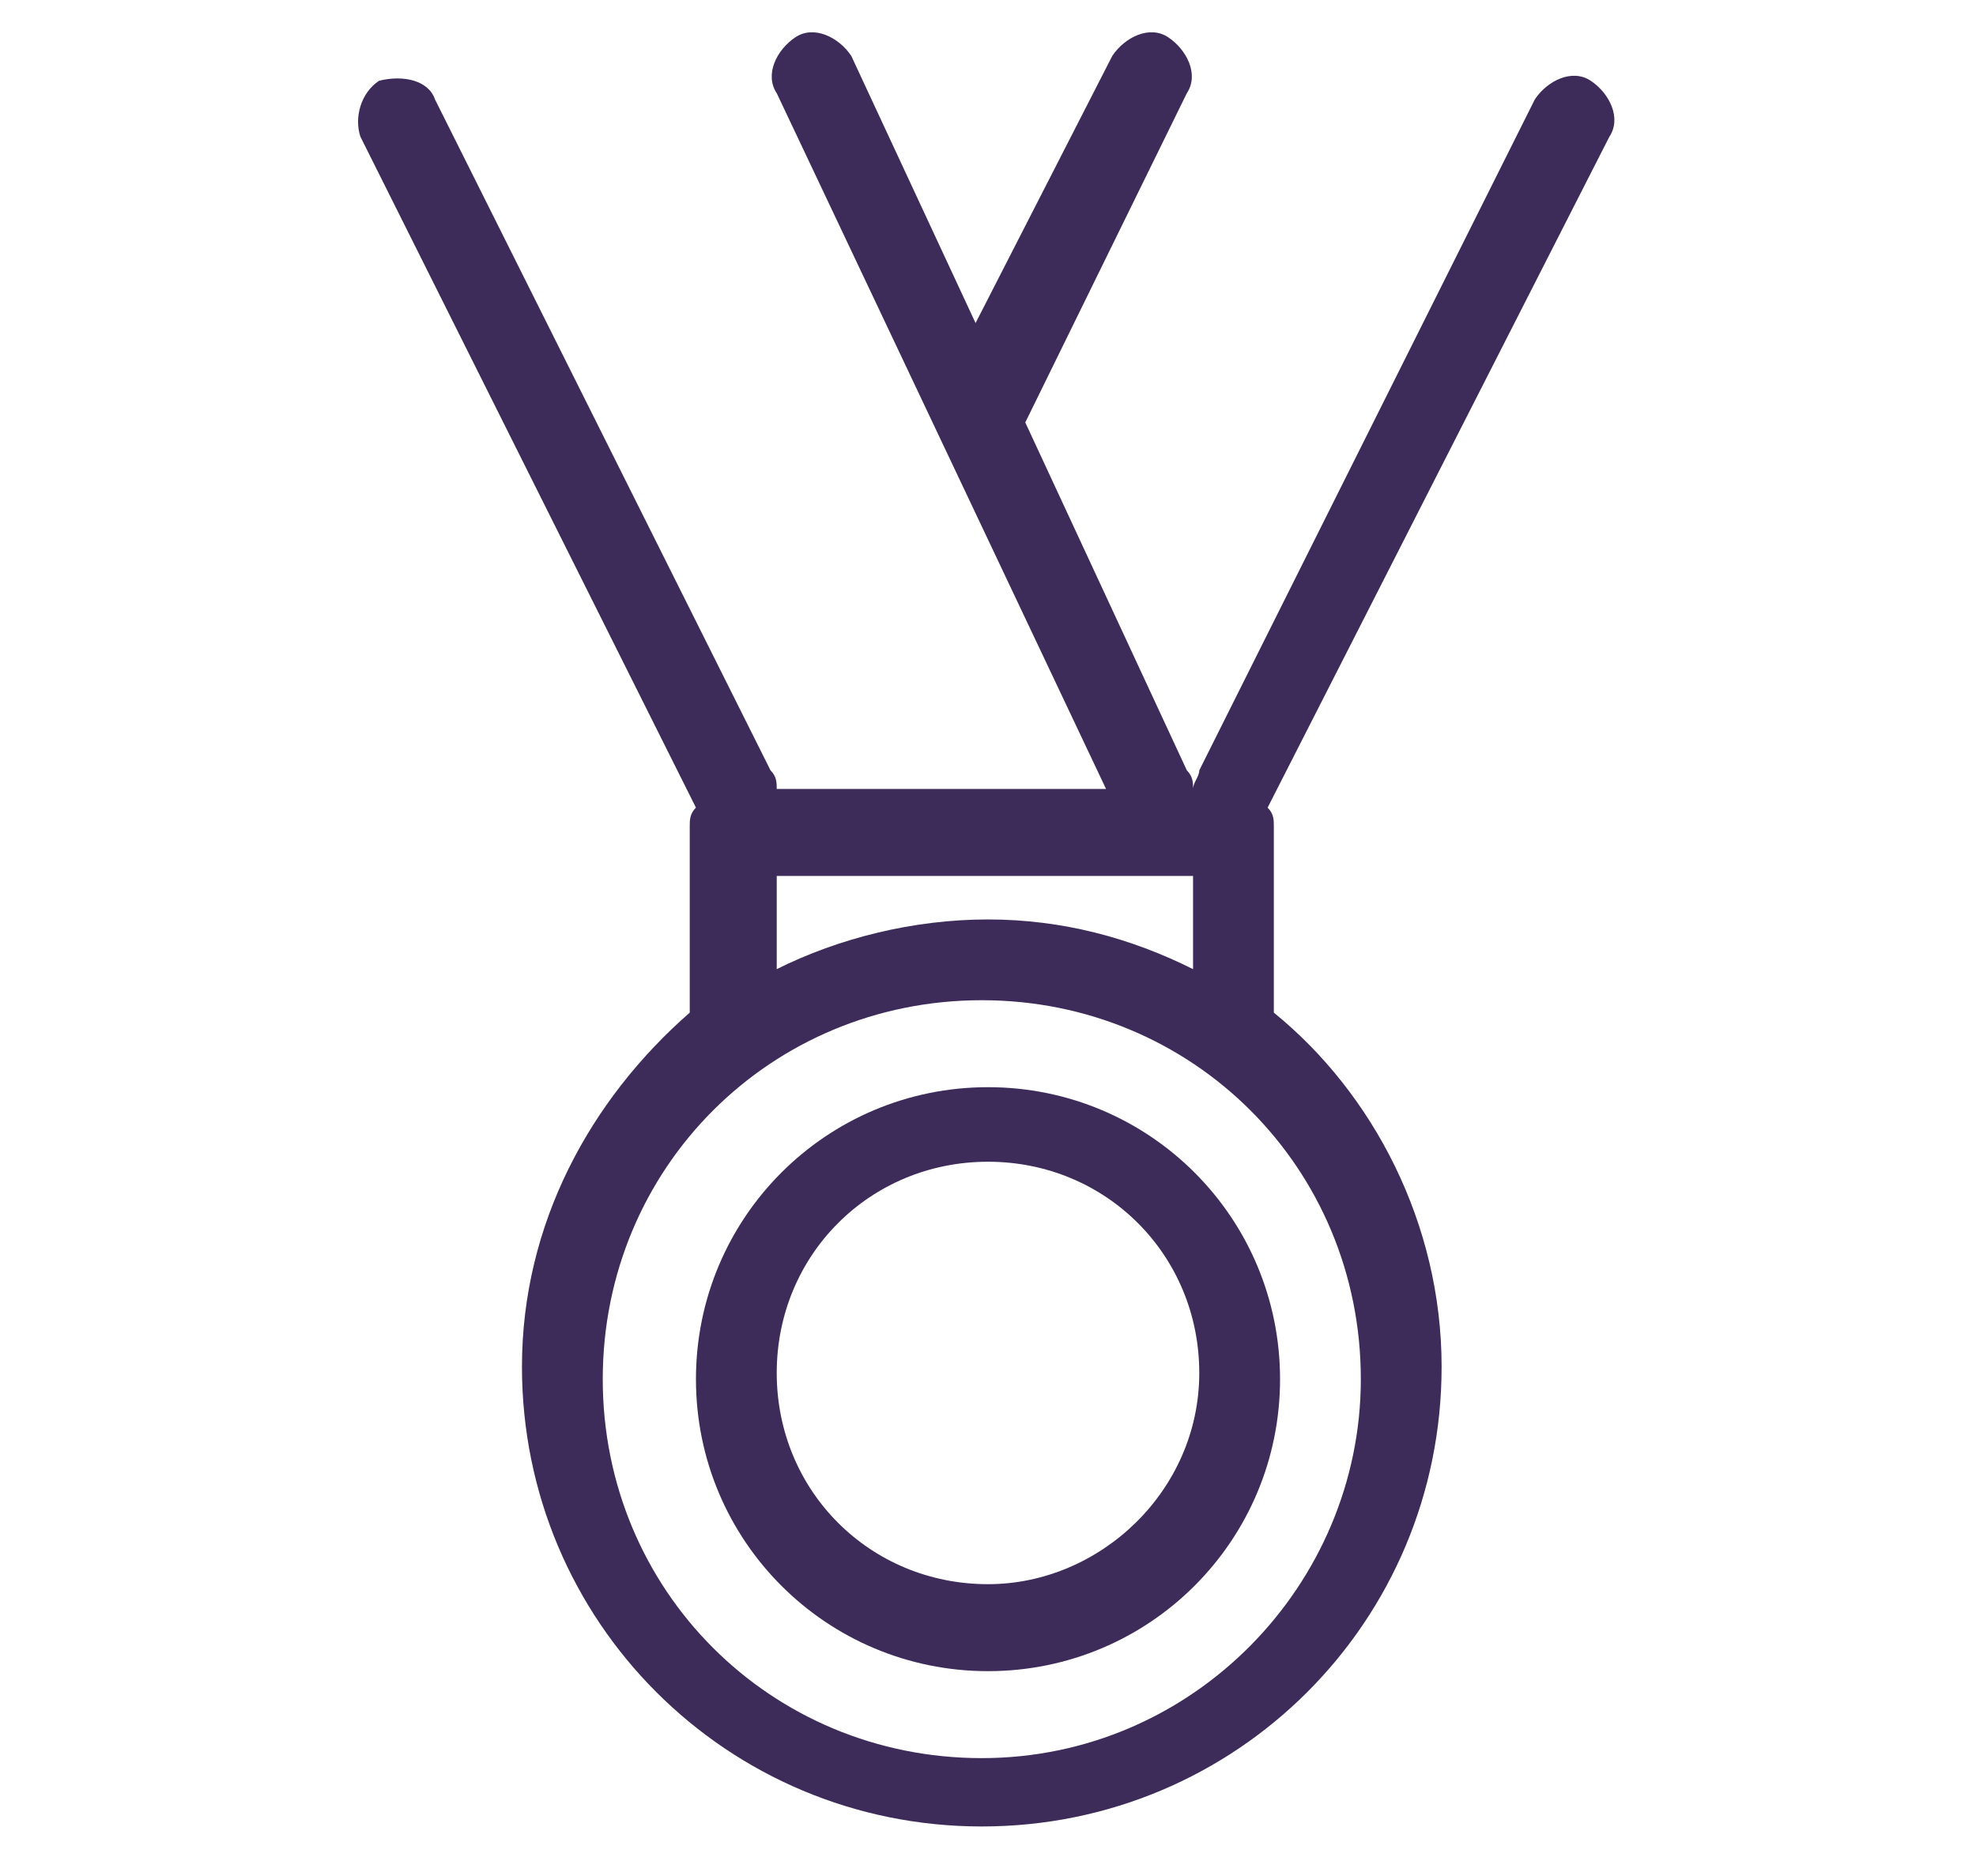
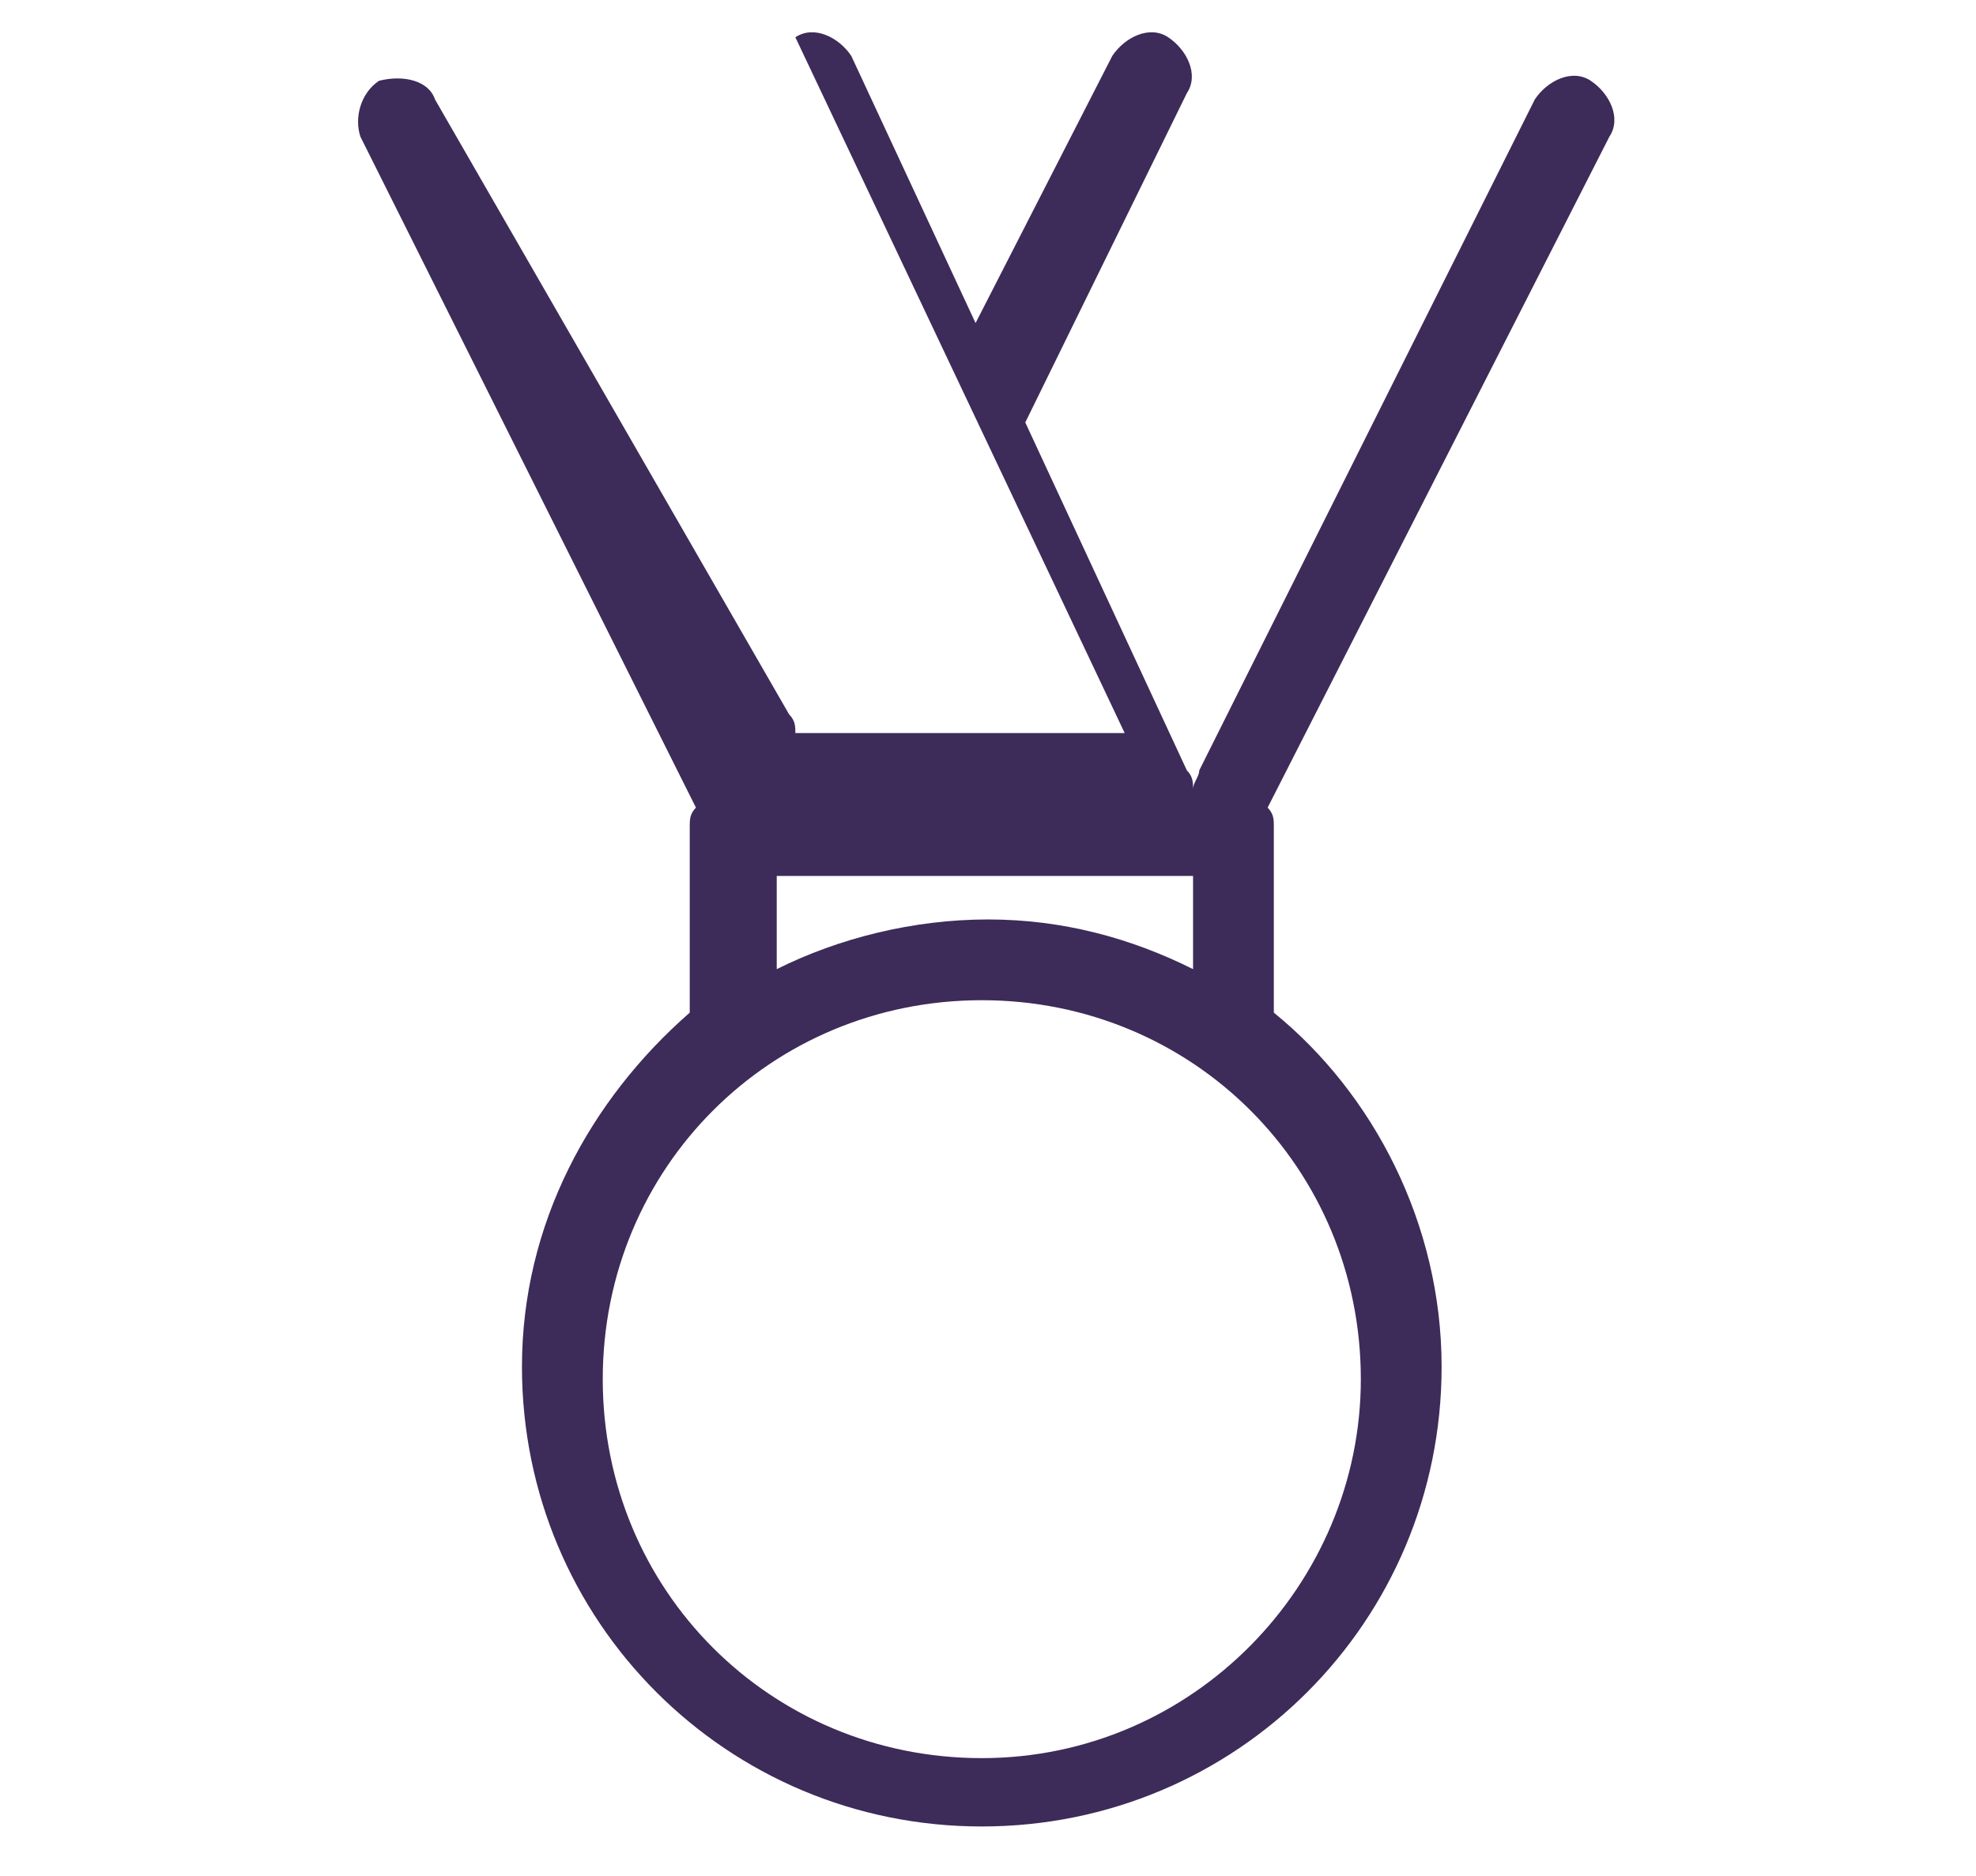
<svg xmlns="http://www.w3.org/2000/svg" version="1.1" id="Layer_1" x="0px" y="0px" viewBox="0 0 31.8 30.2" style="enable-background:new 0 0 31.8 30.2;" xml:space="preserve">
  <style type="text/css">
	.st0{fill:#3D2B59;}
</style>
  <g>
-     <path class="st0" d="M25.9,2.2c0.2-0.3,0-0.7-0.3-0.9c-0.3-0.2-0.7,0-0.9,0.3l-5.4,10.8c0,0.1-0.1,0.2-0.1,0.3h0   c0-0.1,0-0.2-0.1-0.3l-2.6-5.6l2.6-5.3c0.2-0.3,0-0.7-0.3-0.9c-0.3-0.2-0.7,0-0.9,0.3l-2.2,4.3l-2-4.3c-0.2-0.3-0.6-0.5-0.9-0.3   c-0.3,0.2-0.5,0.6-0.3,0.9l5.3,11.2h-5.3c0-0.1,0-0.2-0.1-0.3L7,1.6C6.9,1.3,6.5,1.2,6.1,1.3C5.8,1.5,5.7,1.9,5.8,2.2L11.2,13   c0,0,0,0,0,0c-0.1,0.1-0.1,0.2-0.1,0.3v3c-1.6,1.4-2.7,3.4-2.7,5.7c0,4.1,3.3,7.4,7.4,7.4c4.1,0,7.4-3.3,7.4-7.4   c0-2.3-1.1-4.4-2.7-5.7v-3c0-0.1,0-0.2-0.1-0.3c0,0,0,0,0,0L25.9,2.2z M21.9,22.2c0,3.3-2.7,6.1-6.1,6.1s-6.1-2.7-6.1-6.1   s2.7-6.1,6.1-6.1S21.9,18.8,21.9,22.2z M15.9,14.8c-1.2,0-2.4,0.3-3.4,0.8v-1.5h6.7v1.5C18.2,15.1,17.1,14.8,15.9,14.8z" />
-     <path class="st0" d="M15.9,17.5c-2.6,0-4.7,2.1-4.7,4.7s2.1,4.7,4.7,4.7c2.6,0,4.7-2.1,4.7-4.7S18.5,17.5,15.9,17.5z M15.9,25.5   c-1.9,0-3.4-1.5-3.4-3.4c0-1.9,1.5-3.4,3.4-3.4c1.9,0,3.4,1.5,3.4,3.4C19.3,24,17.7,25.5,15.9,25.5z" />
+     <path class="st0" d="M25.9,2.2c0.2-0.3,0-0.7-0.3-0.9c-0.3-0.2-0.7,0-0.9,0.3l-5.4,10.8c0,0.1-0.1,0.2-0.1,0.3h0   c0-0.1,0-0.2-0.1-0.3l-2.6-5.6l2.6-5.3c0.2-0.3,0-0.7-0.3-0.9c-0.3-0.2-0.7,0-0.9,0.3l-2.2,4.3l-2-4.3c-0.2-0.3-0.6-0.5-0.9-0.3   l5.3,11.2h-5.3c0-0.1,0-0.2-0.1-0.3L7,1.6C6.9,1.3,6.5,1.2,6.1,1.3C5.8,1.5,5.7,1.9,5.8,2.2L11.2,13   c0,0,0,0,0,0c-0.1,0.1-0.1,0.2-0.1,0.3v3c-1.6,1.4-2.7,3.4-2.7,5.7c0,4.1,3.3,7.4,7.4,7.4c4.1,0,7.4-3.3,7.4-7.4   c0-2.3-1.1-4.4-2.7-5.7v-3c0-0.1,0-0.2-0.1-0.3c0,0,0,0,0,0L25.9,2.2z M21.9,22.2c0,3.3-2.7,6.1-6.1,6.1s-6.1-2.7-6.1-6.1   s2.7-6.1,6.1-6.1S21.9,18.8,21.9,22.2z M15.9,14.8c-1.2,0-2.4,0.3-3.4,0.8v-1.5h6.7v1.5C18.2,15.1,17.1,14.8,15.9,14.8z" />
  </g>
</svg>